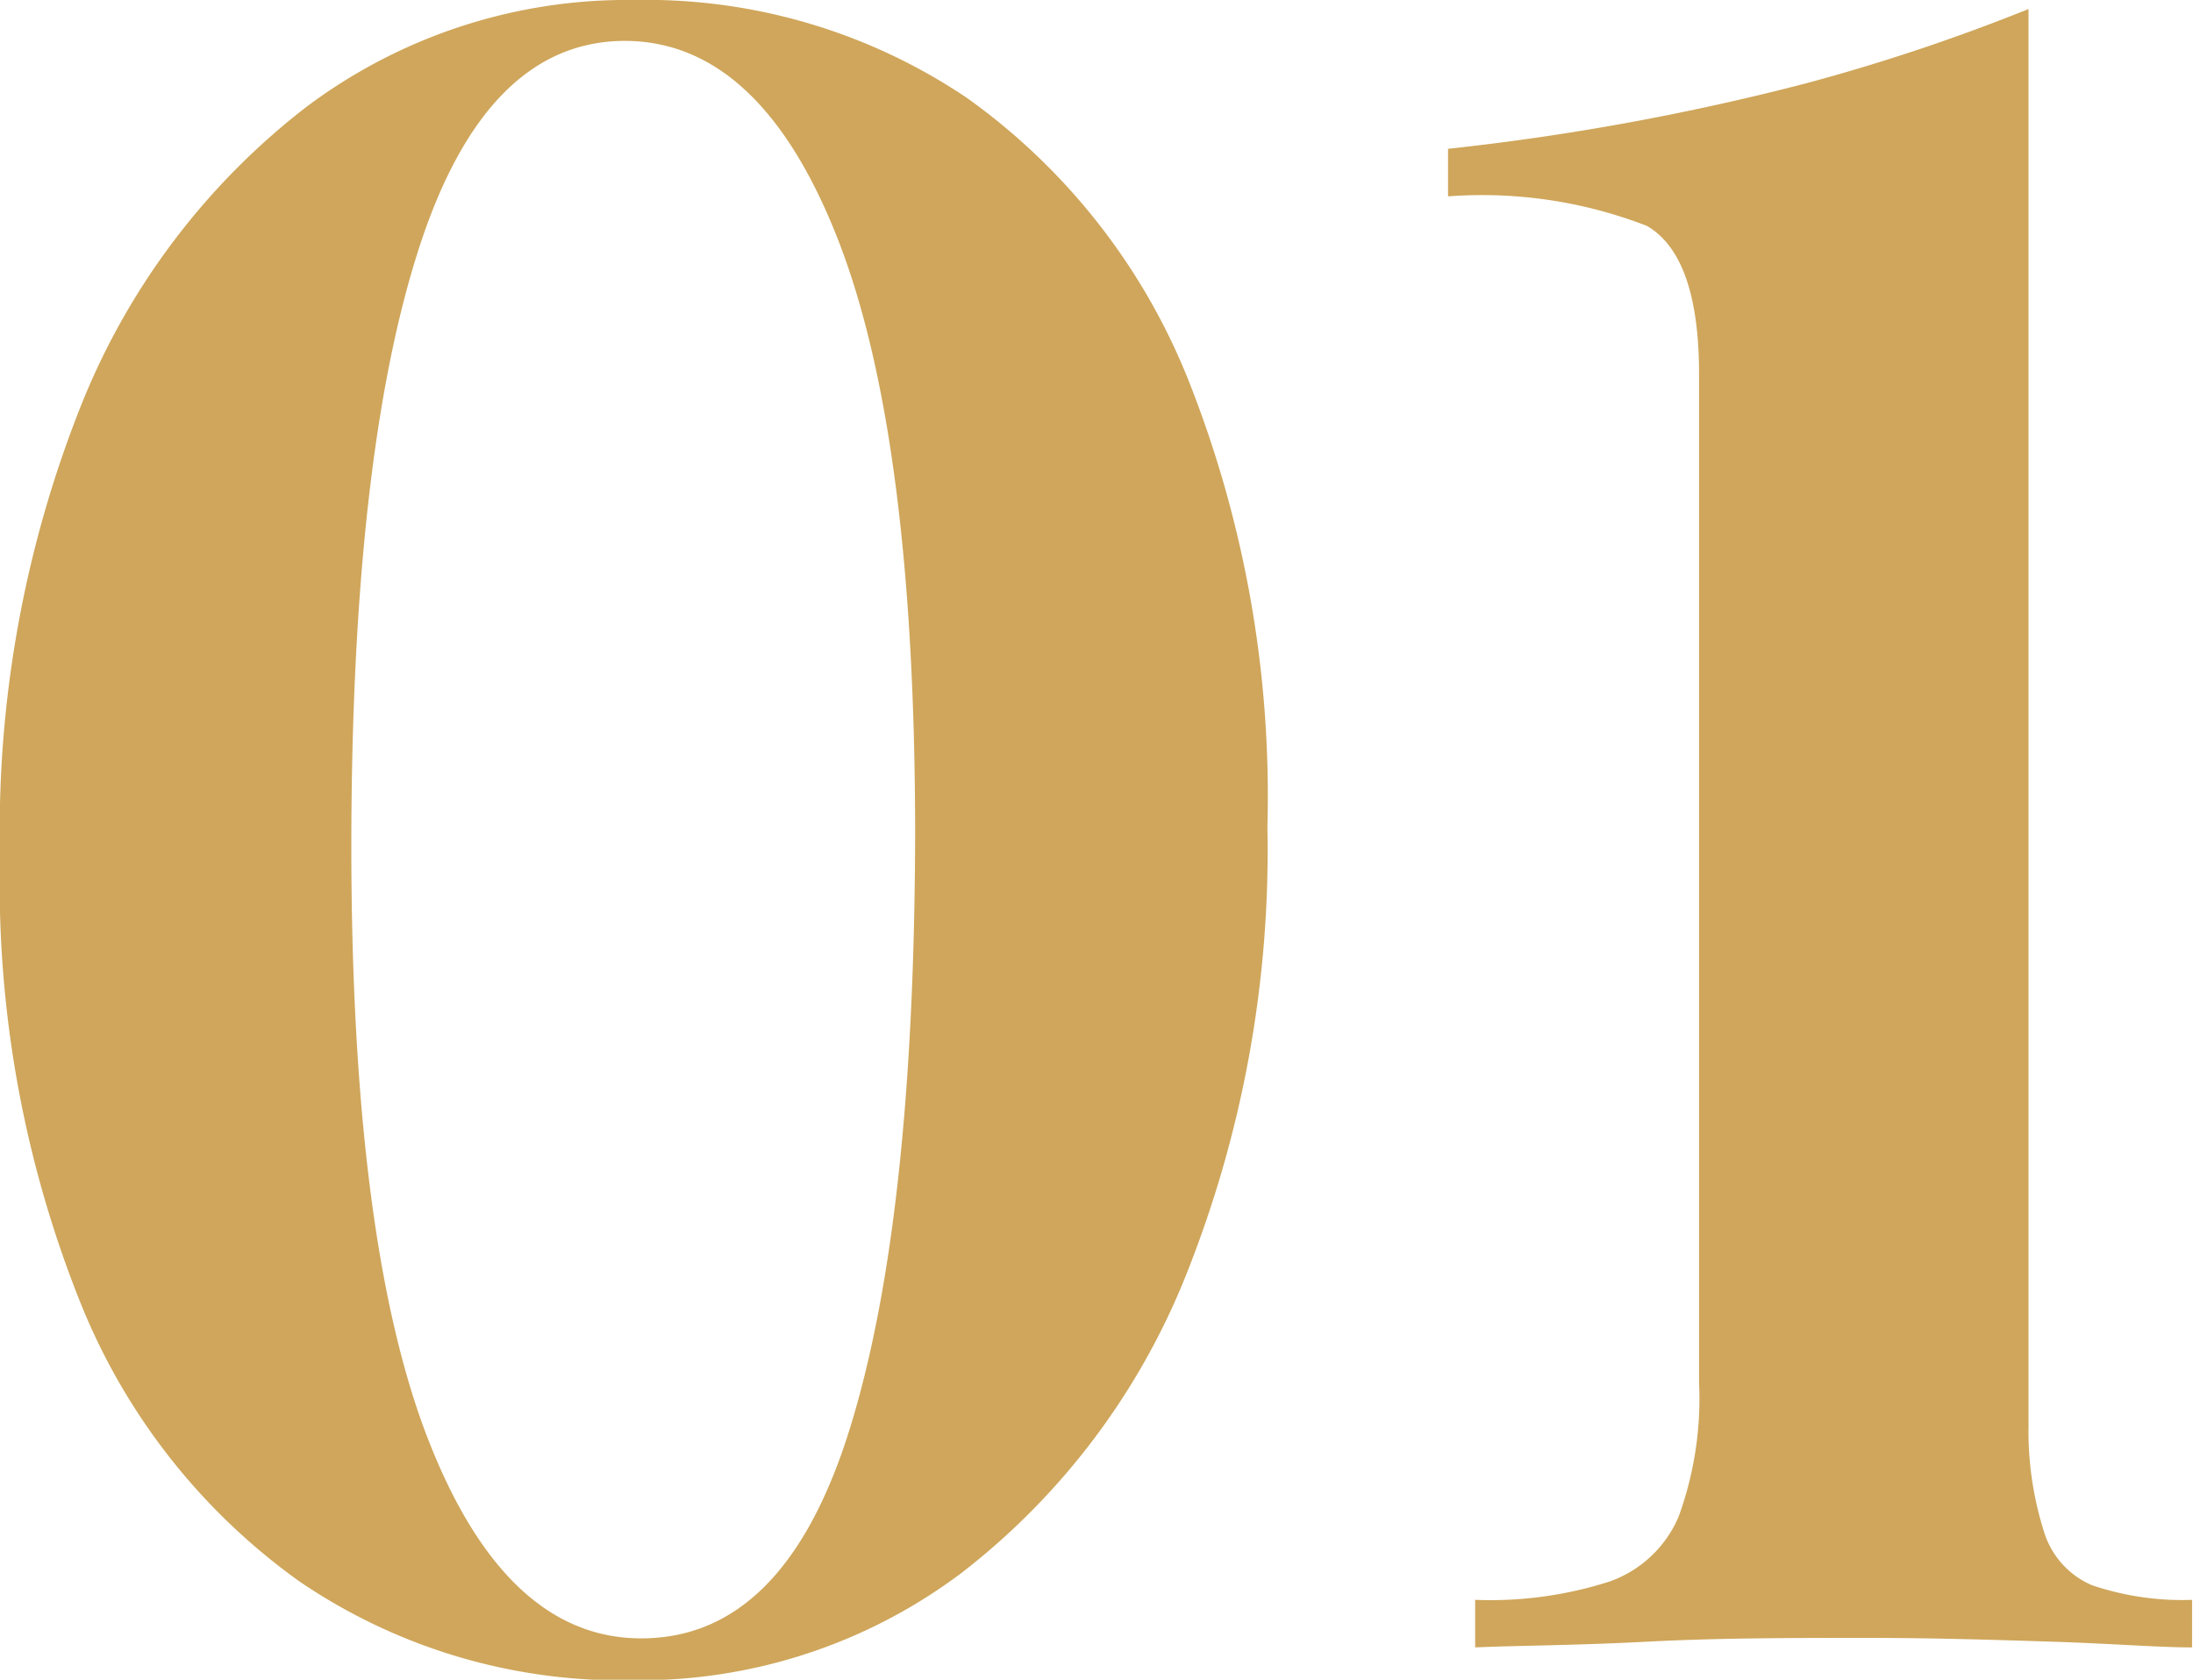
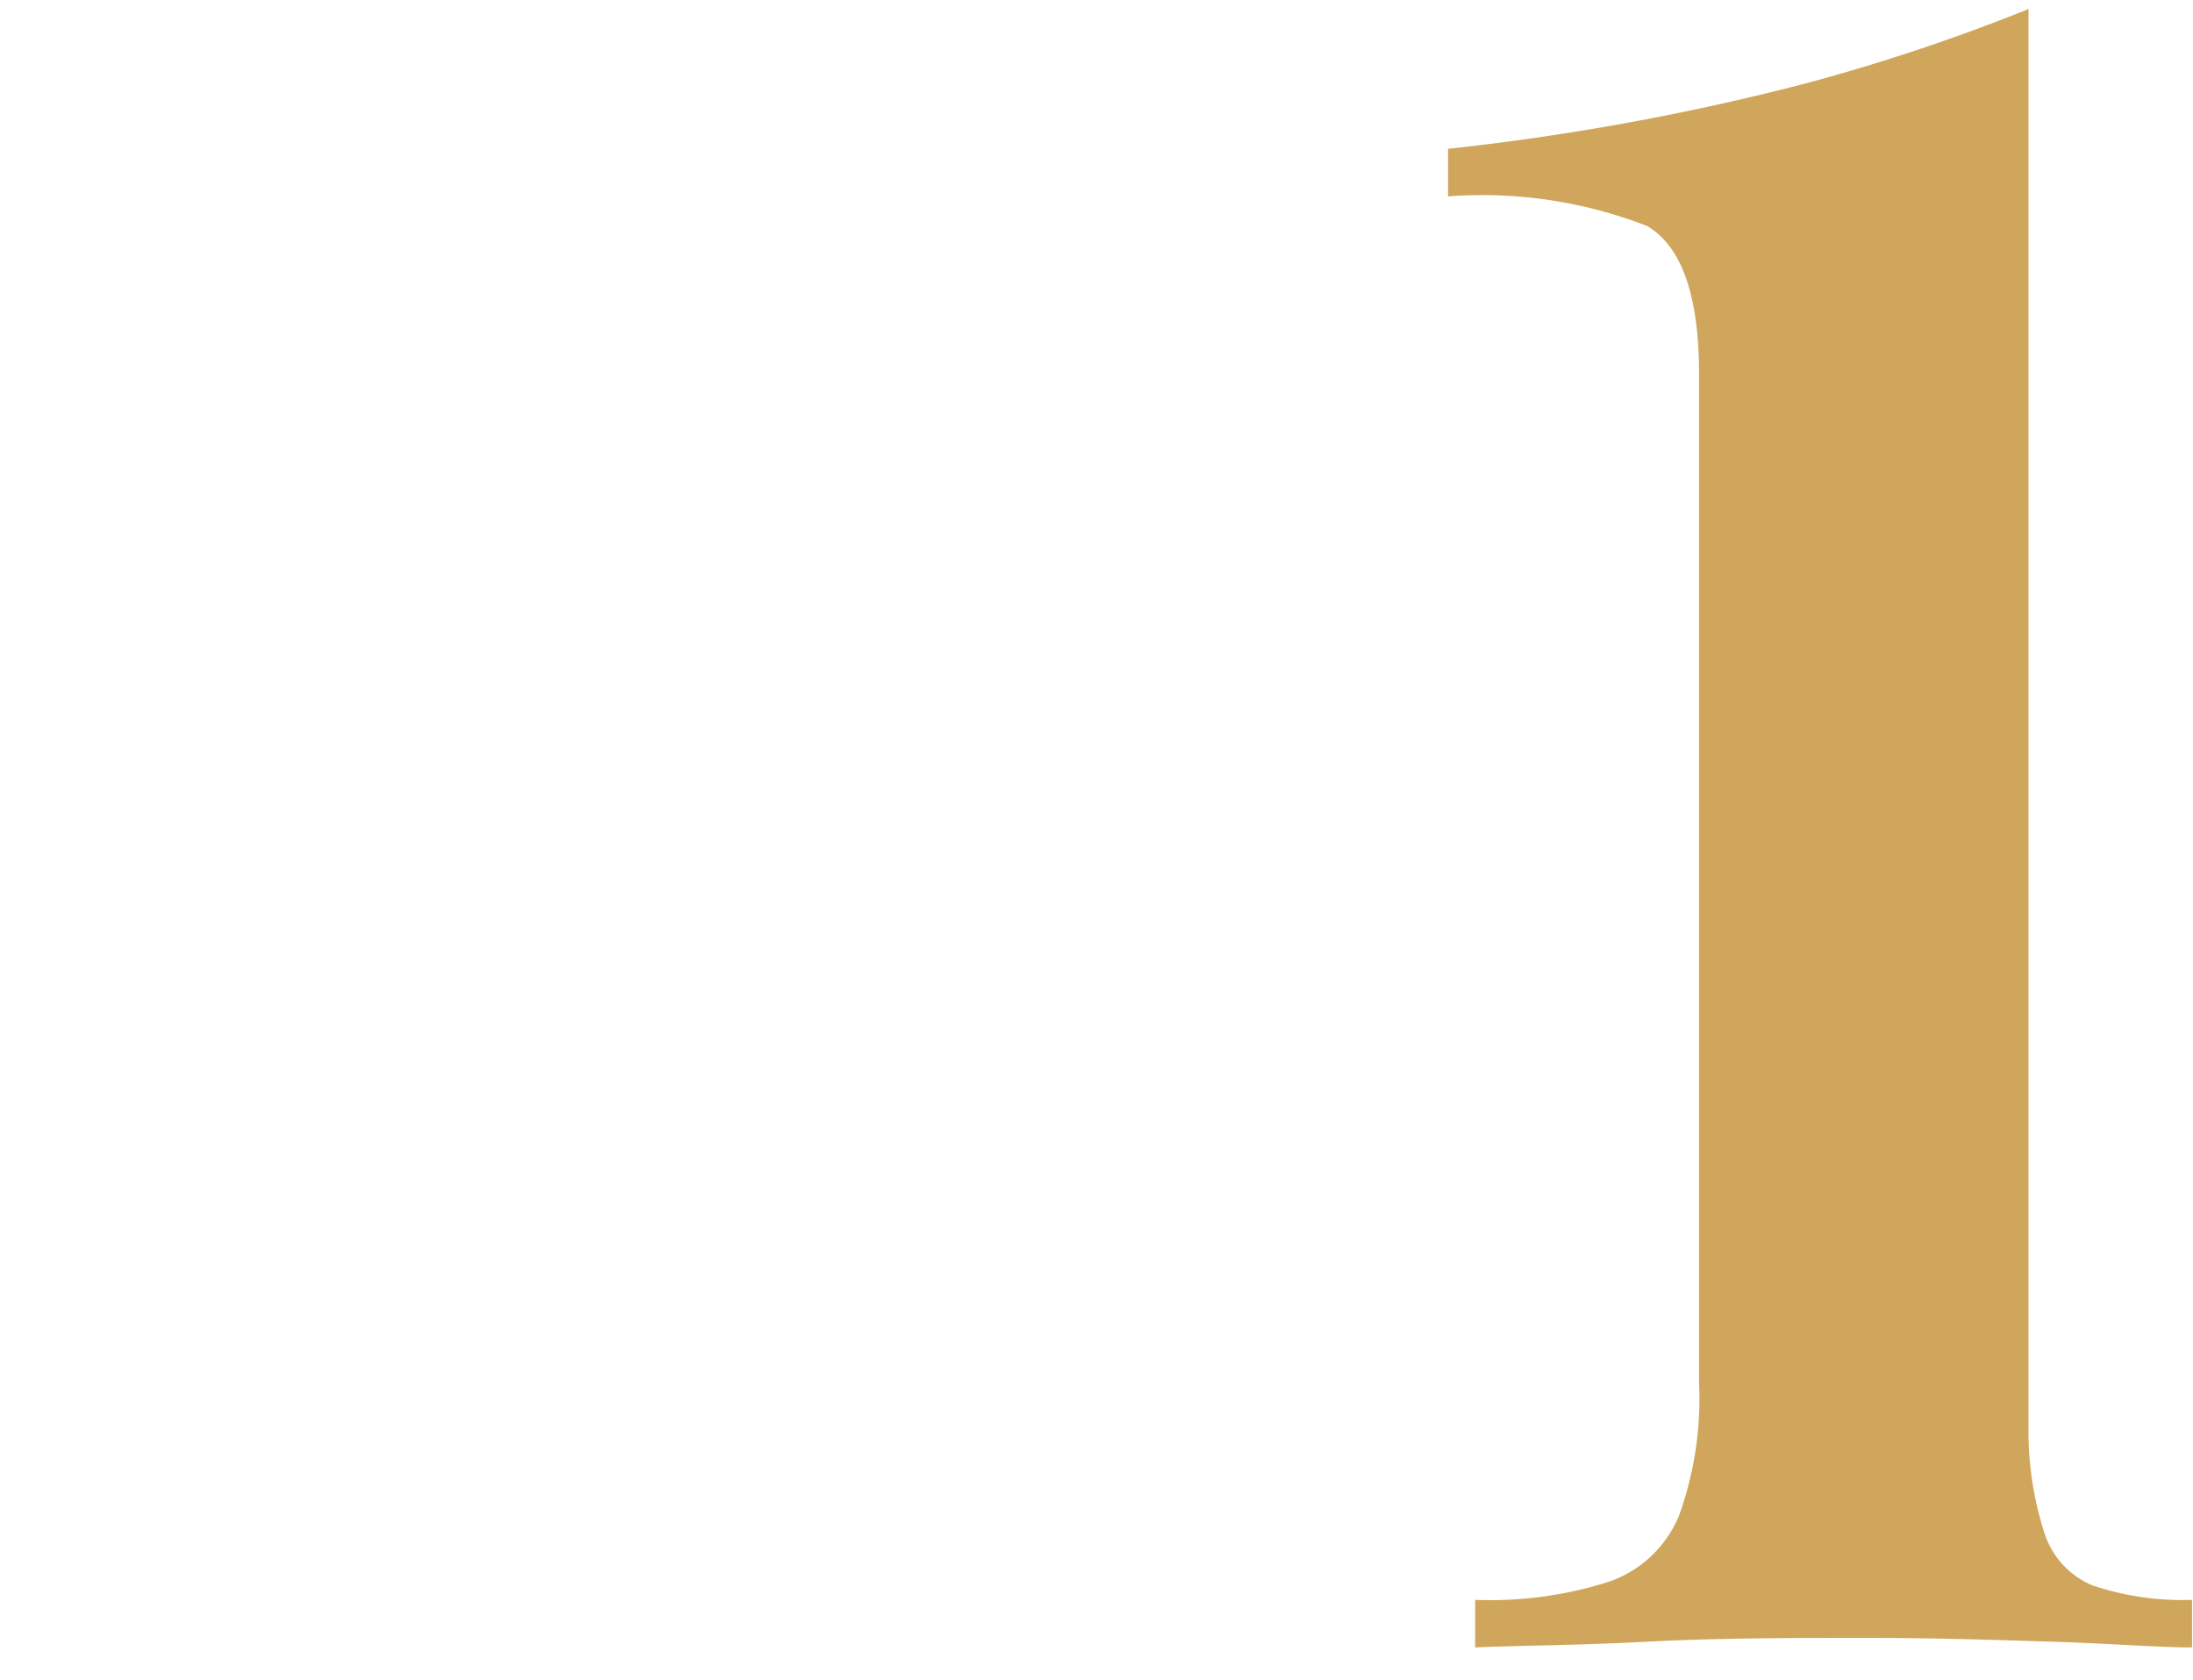
<svg xmlns="http://www.w3.org/2000/svg" viewBox="0 0 46.13 35.33">
  <defs>
    <style>.cls-1{fill:#cfa65b;}</style>
  </defs>
  <title>Ресурс 170</title>
  <g id="Слой_2" data-name="Слой 2">
    <g id="Слой_1-2" data-name="Слой 1">
-       <path class="cls-1" d="M13.34,0a12.07,12.07,0,0,1,7,2.06A13.37,13.37,0,0,1,25,8a23.72,23.72,0,0,1,1.66,9.39,24.08,24.08,0,0,1-1.7,9.4,14.88,14.88,0,0,1-4.73,6.29,11.24,11.24,0,0,1-6.92,2.26,12,12,0,0,1-7-2.07,13.27,13.27,0,0,1-4.65-5.95A23.7,23.7,0,0,1,0,18,24.17,24.17,0,0,1,1.7,8.54,14.91,14.91,0,0,1,6.43,2.26,11.23,11.23,0,0,1,13.34,0Zm-.19.86q-2.93,0-4.34,4.37T7.39,17.76q0,8.4,1.63,12.55t4.47,4.15q3,0,4.37-4.36t1.39-12.53q0-8.4-1.63-12.55T13.15.86Z" />
-       <path class="cls-1" d="M42.67.19V30A7,7,0,0,0,43,32.23,1.79,1.79,0,0,0,44,33.34a5.91,5.91,0,0,0,2.11.31v1c-.71,0-1.68-.08-2.93-.12s-2.54-.08-3.89-.08c-1.57,0-3.12,0-4.65.08s-2.74.08-3.61.12v-1a8.2,8.2,0,0,0,2.84-.39,2.47,2.47,0,0,0,1.44-1.36,7.23,7.23,0,0,0,.43-2.81V7.87c0-1.66-.37-2.7-1.1-3.12a9.6,9.6,0,0,0-4.18-.62v-1A52.1,52.1,0,0,0,38,1.75,40.94,40.94,0,0,0,42.67.19Z" />
+       <path class="cls-1" d="M42.67.19V30A7,7,0,0,0,43,32.23,1.79,1.79,0,0,0,44,33.34a5.91,5.91,0,0,0,2.11.31v1c-.71,0-1.68-.08-2.93-.12s-2.54-.08-3.89-.08c-1.57,0-3.12,0-4.65.08s-2.74.08-3.61.12v-1a8.2,8.2,0,0,0,2.84-.39,2.47,2.47,0,0,0,1.44-1.36,7.23,7.23,0,0,0,.43-2.81V7.87c0-1.66-.37-2.7-1.1-3.12a9.6,9.6,0,0,0-4.18-.62v-1A52.1,52.1,0,0,0,38,1.75,40.94,40.94,0,0,0,42.67.19" />
    </g>
  </g>
</svg>